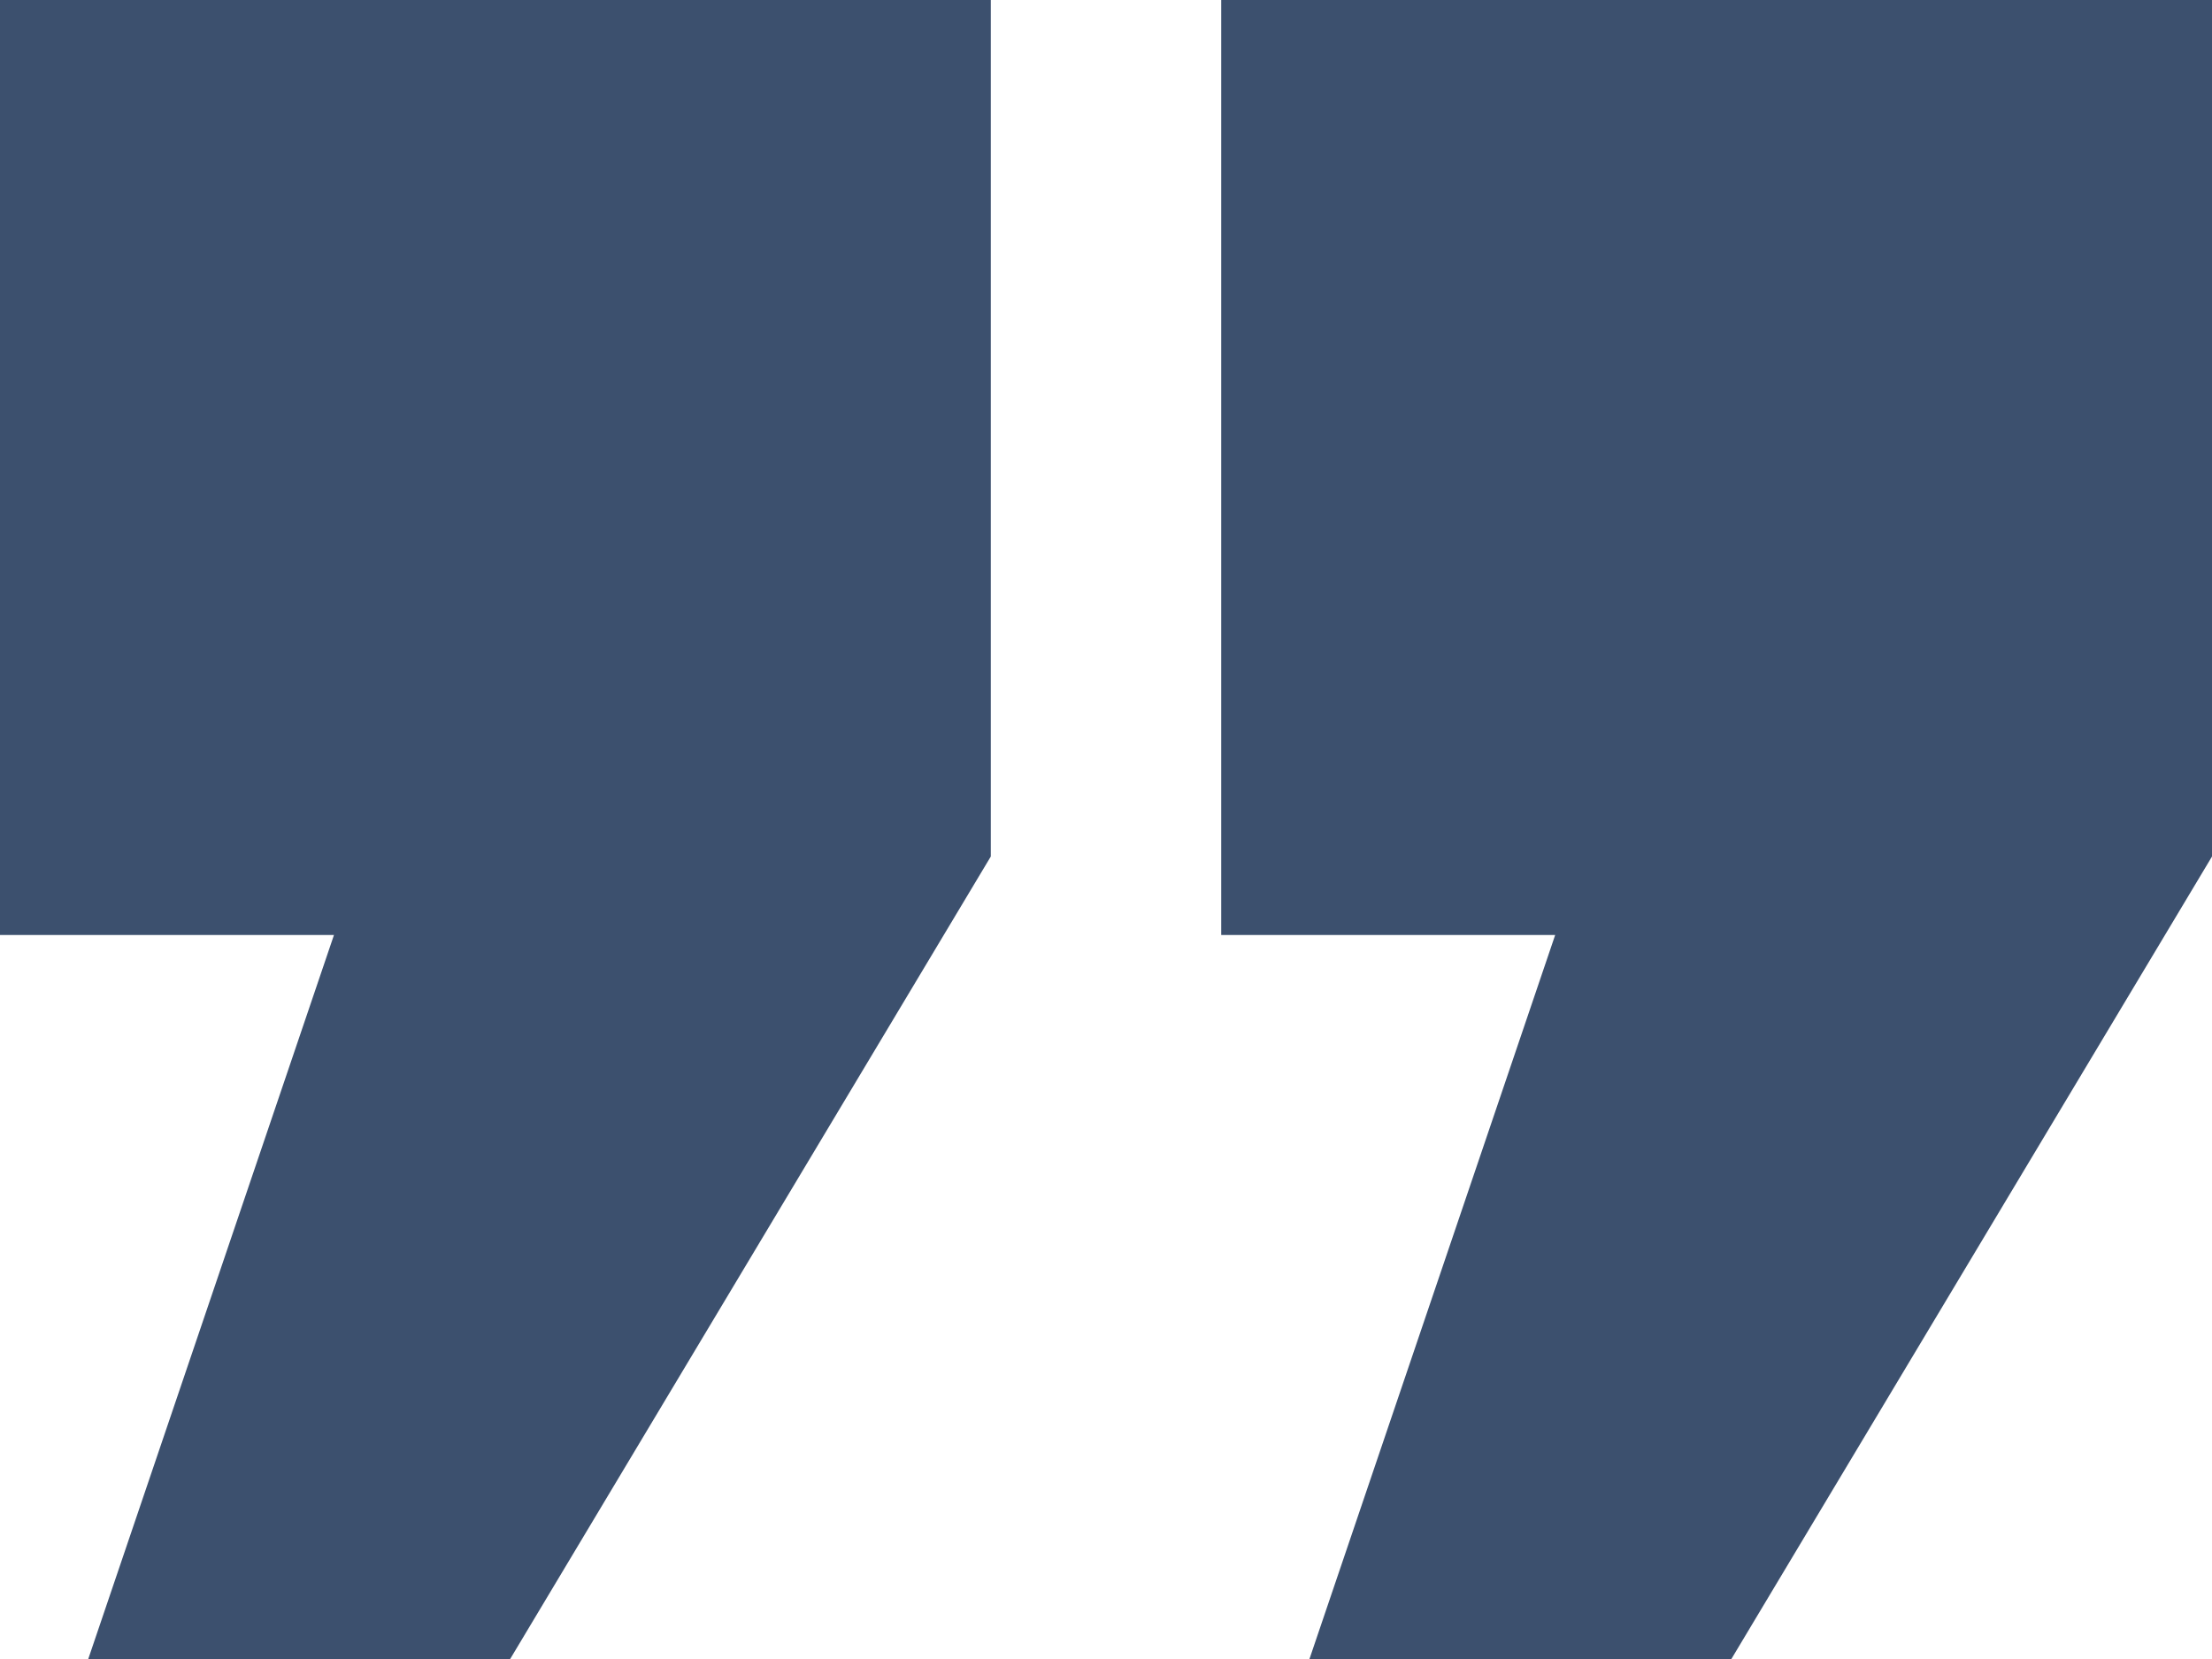
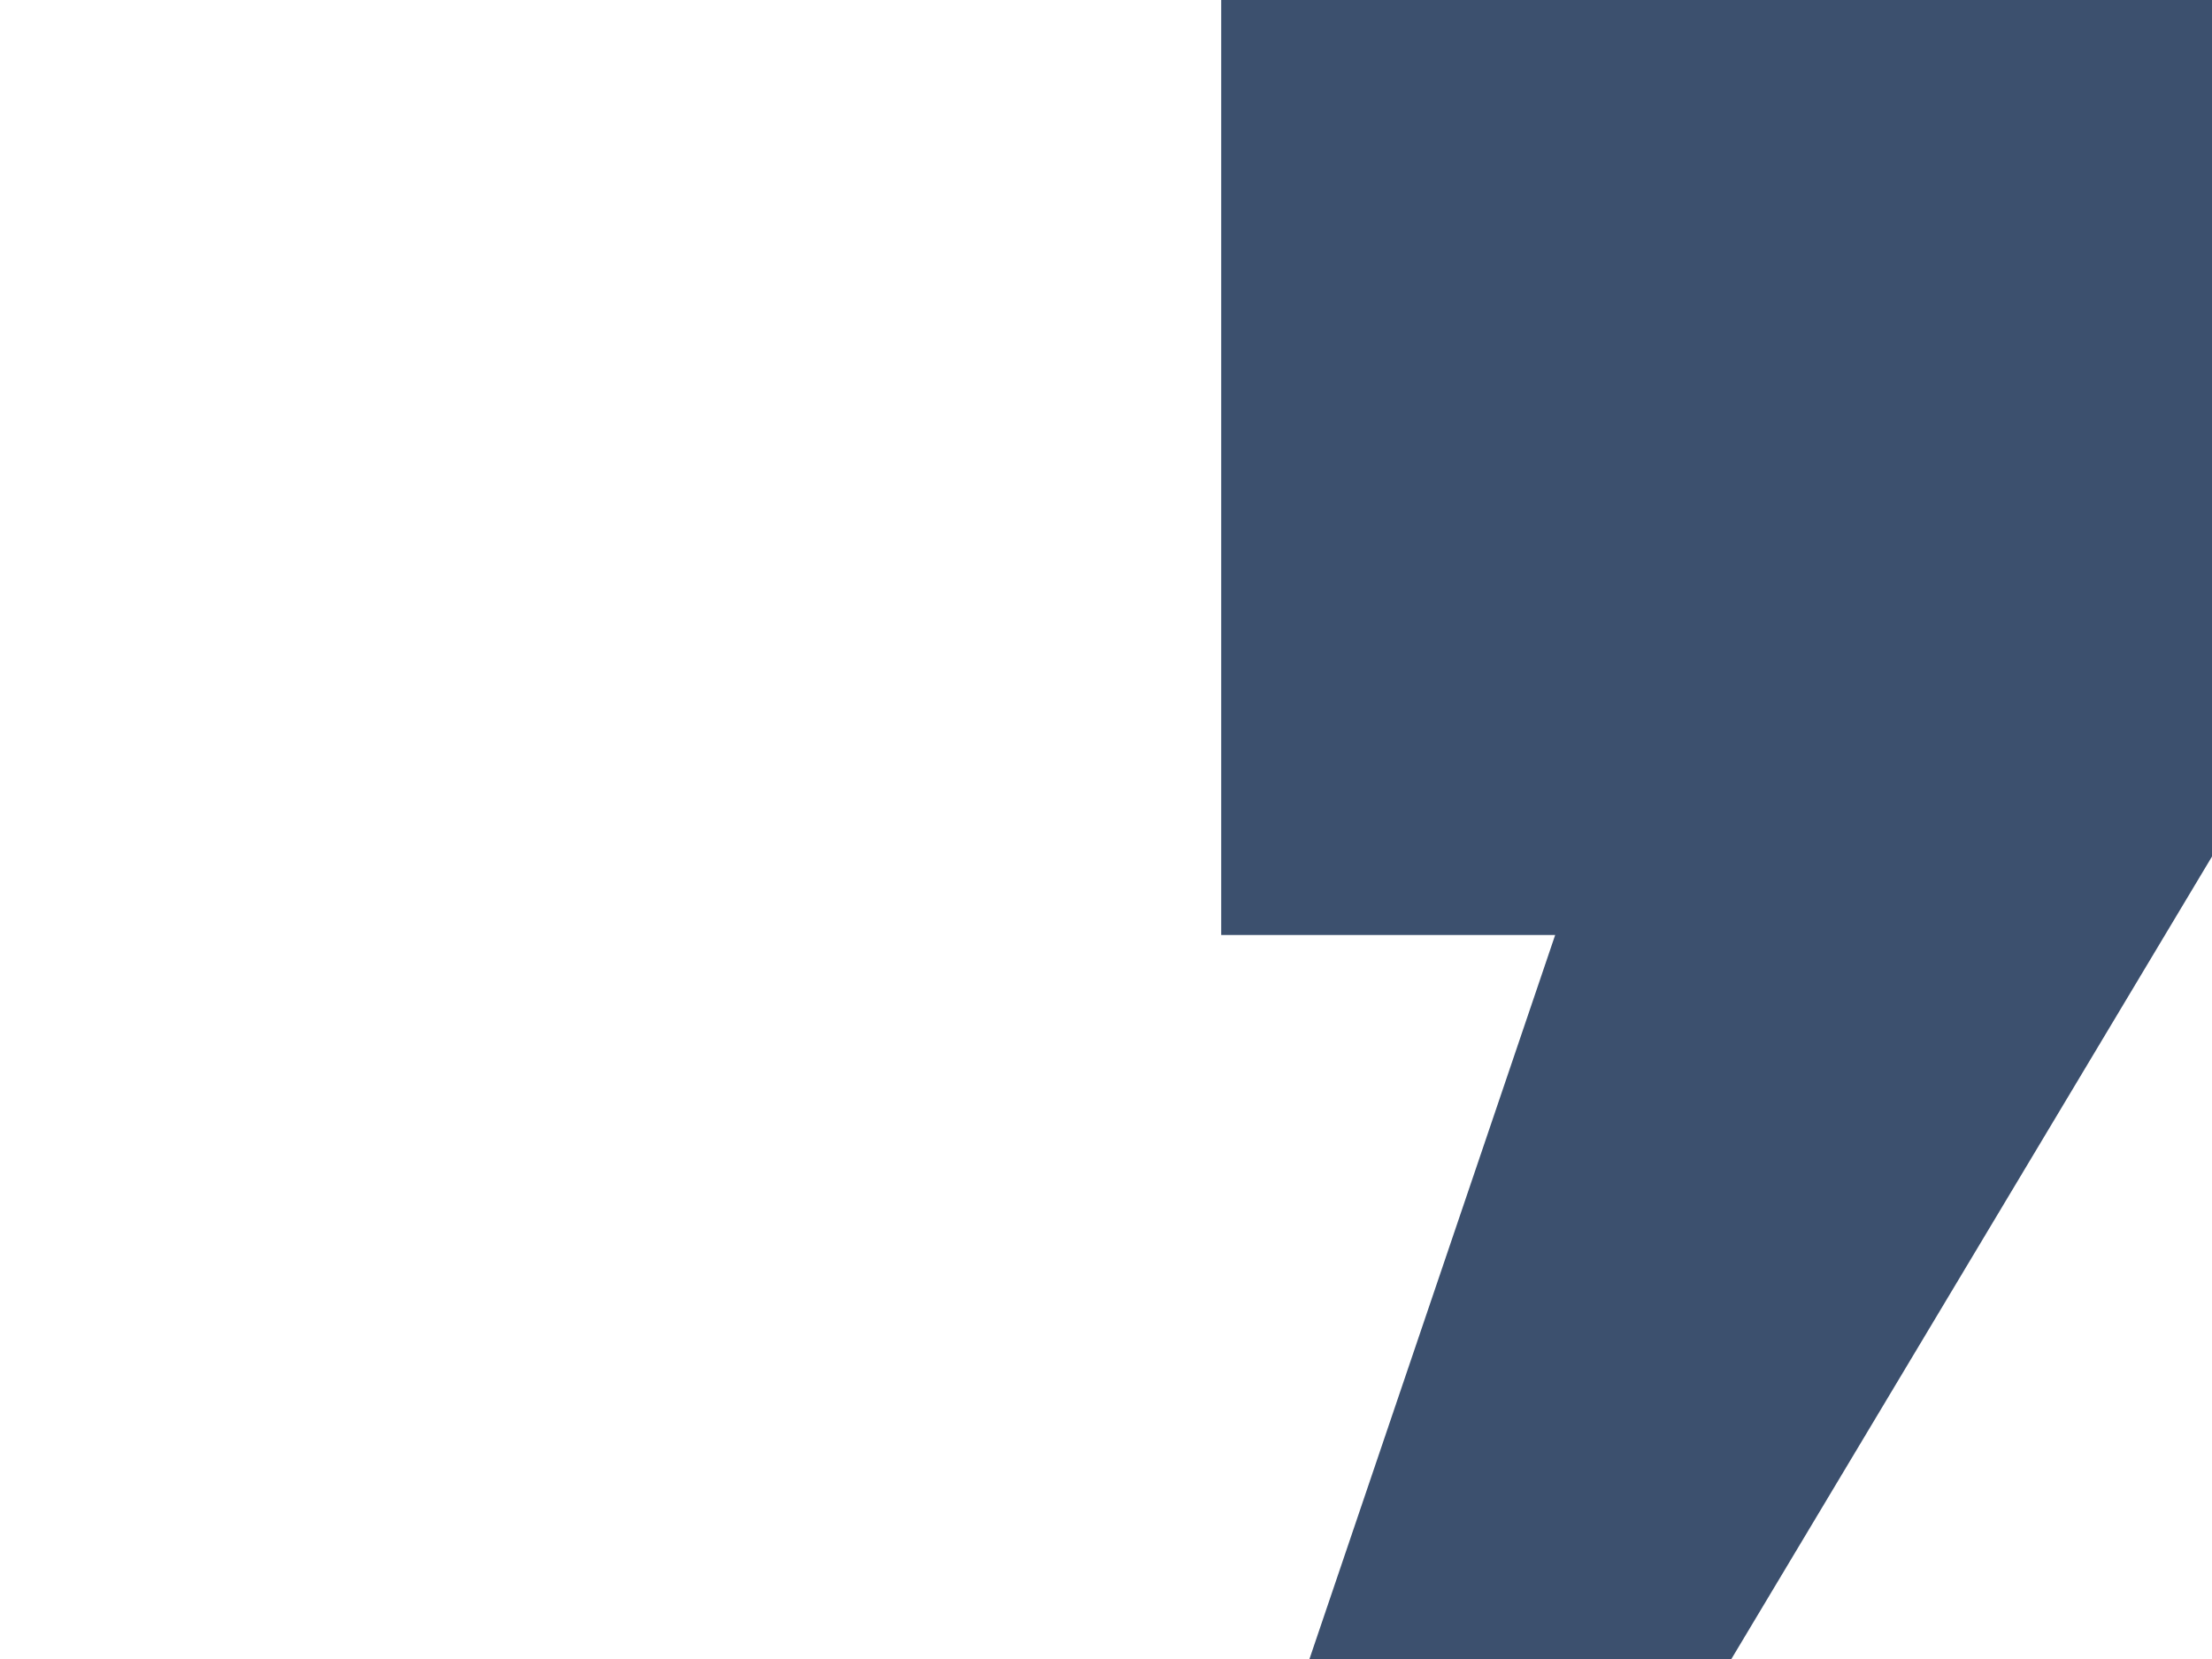
<svg xmlns="http://www.w3.org/2000/svg" width="96" height="72" viewBox="0 0 96 72">
  <defs>
    <style>.a{fill:#3C506E;}</style>
  </defs>
-   <path class="a" d="M-17160.279-10409.728v40.579h14.494l-10.664,31.421h18.311l20.859-34.828v-37.172Z" transform="translate(17160.279 10409.728)" />
  <path class="a" d="M-17160.279-10409.728v40.579h14.494l-10.664,31.421h18.311l20.859-34.828v-37.172Z" transform="translate(17213.279 10409.728)" />
</svg>